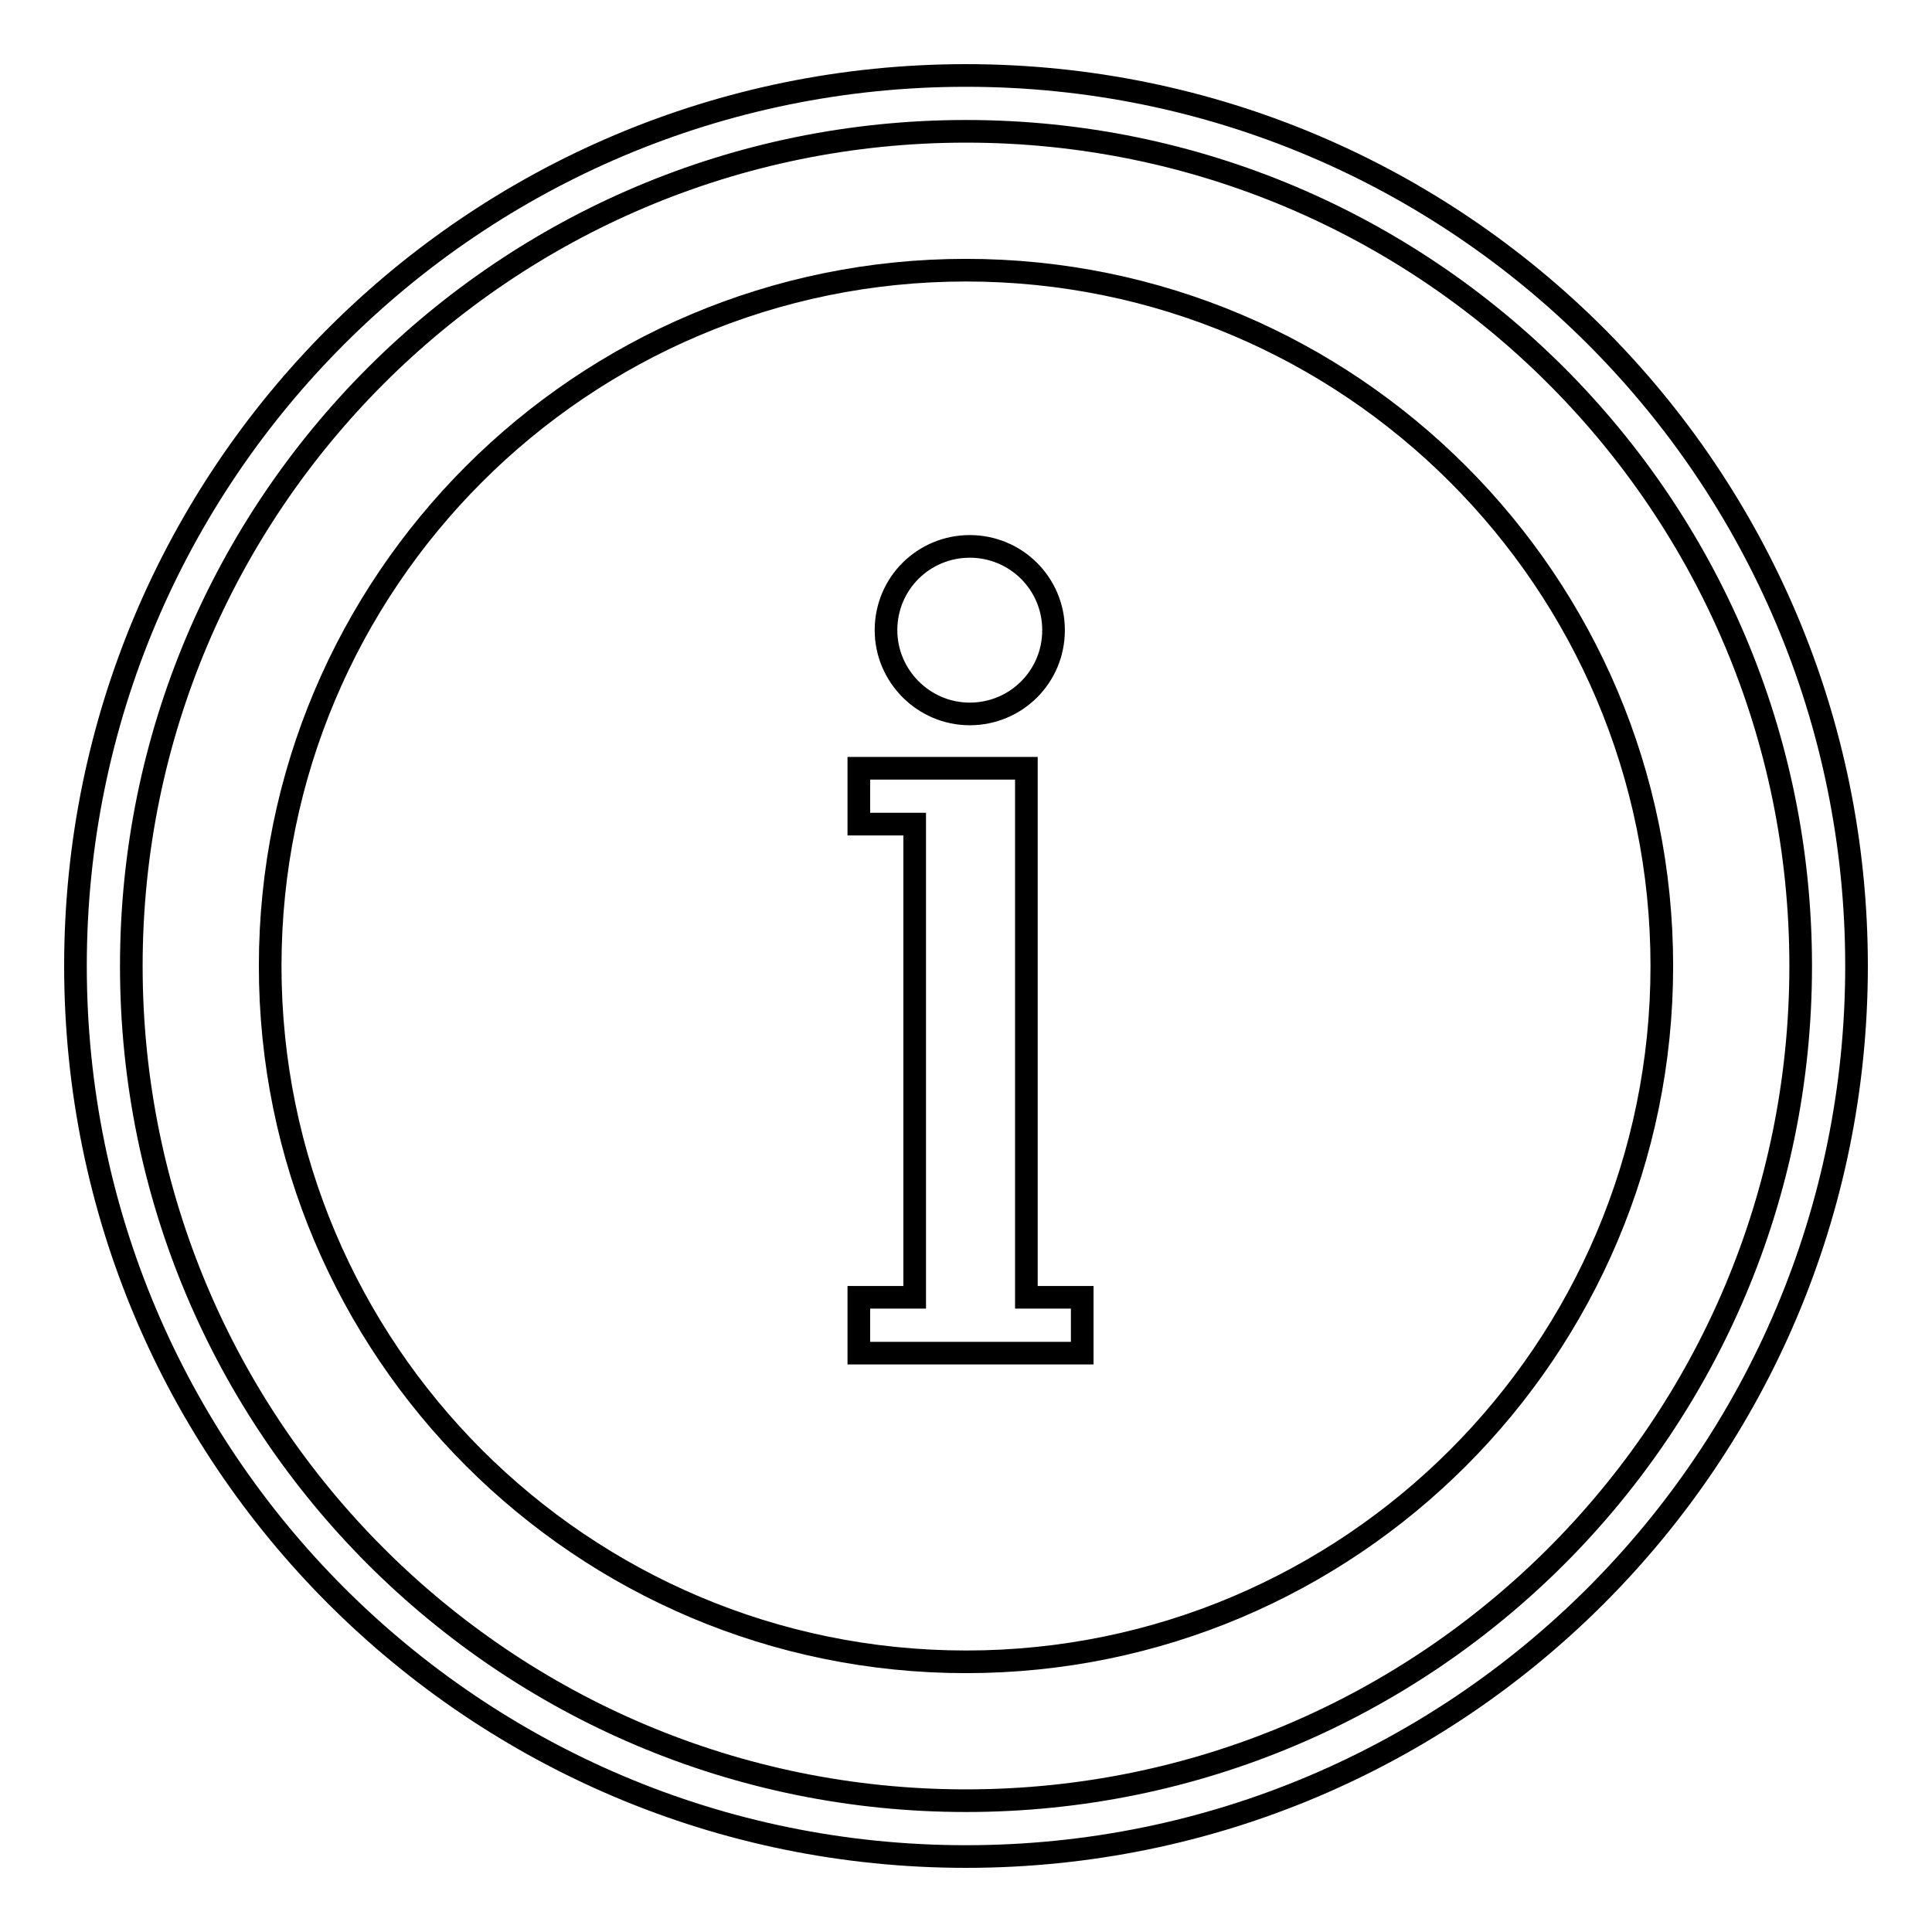
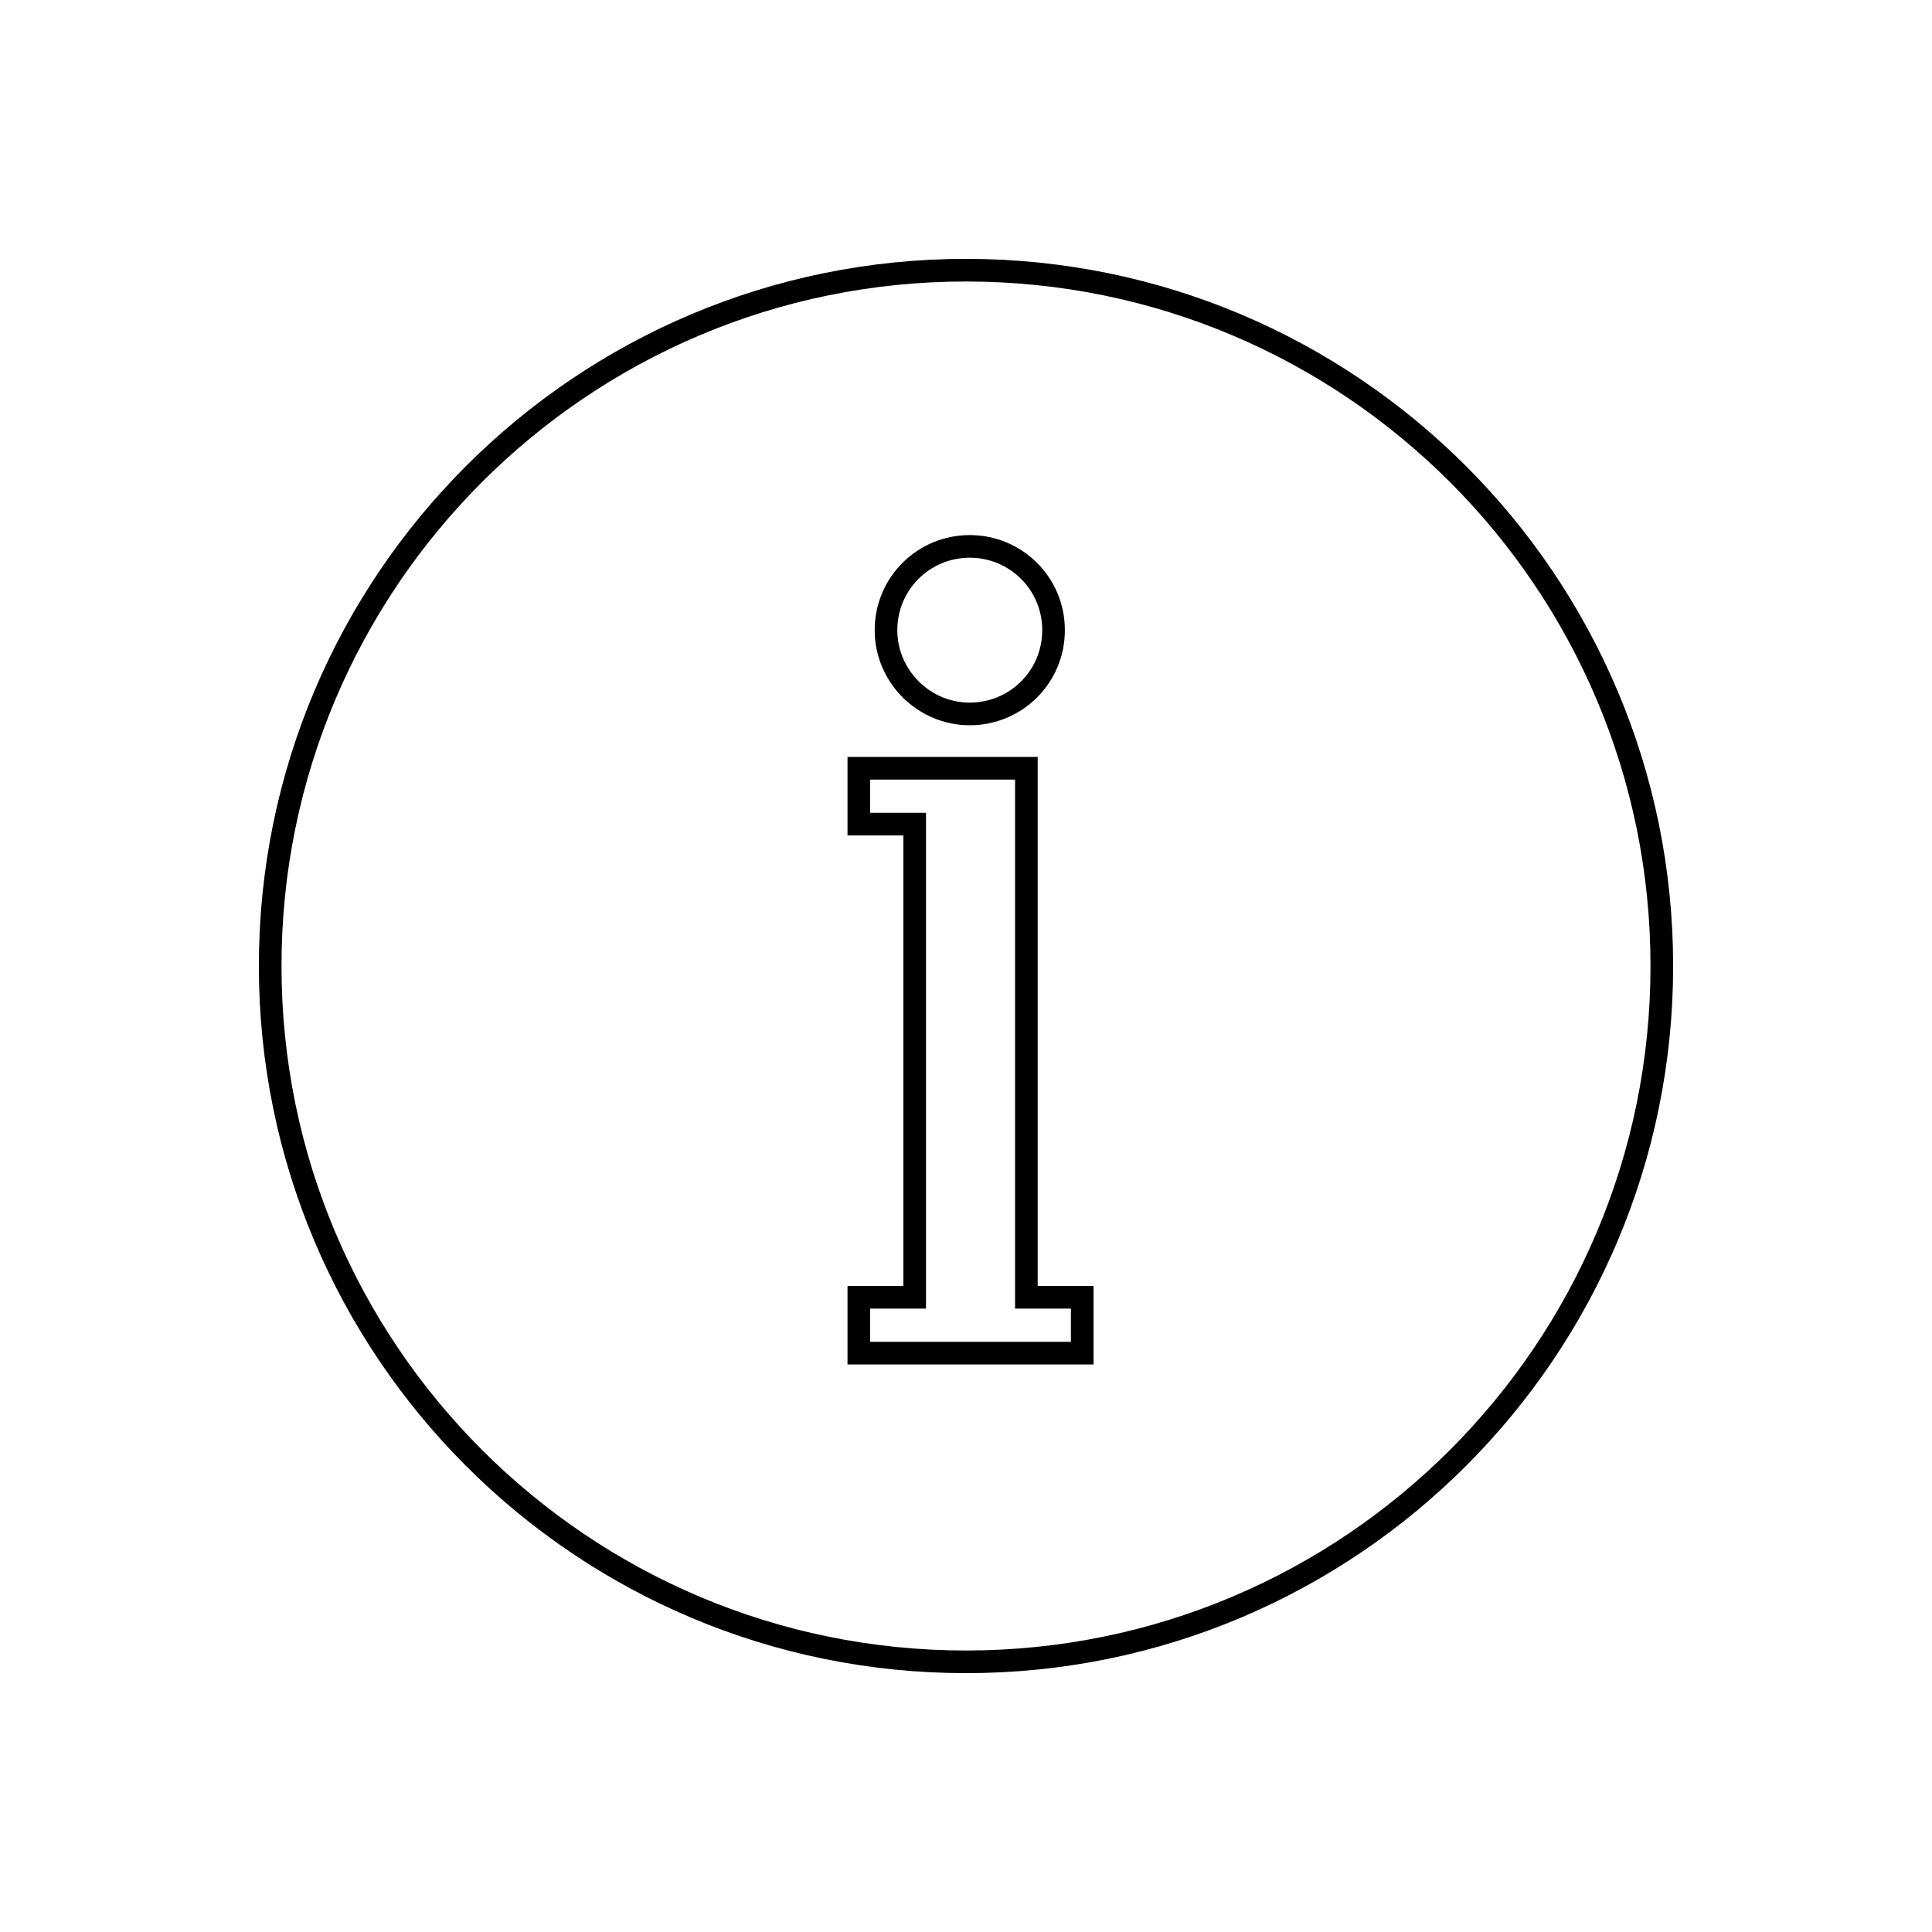
<svg xmlns="http://www.w3.org/2000/svg" version="1.1" x="0px" y="0px" viewBox="0 0 256 256" enable-background="new 0 0 256 256" xml:space="preserve">
  <g>
    <g>
      <path stroke-width="3" fill-opacity="0" stroke="#000000" d="M128,35.8c-50.9,0-92.2,41.3-92.2,92.2s41.3,92.2,92.2,92.2s92.2-41.3,92.2-92.2S178.9,35.8,128,35.8z M128.5,72.4c6.1,0,11.1,4.9,11.1,11.1s-5,11.1-11.1,11.1c-6.1,0-11.1-5-11.1-11.1C117.4,77.3,122.4,72.4,128.5,72.4z M143.3,179.3h-29.5v-7.4h7.4v-62.7h-7.4v-7.4H136v70.1h7.4V179.3z" />
-       <path stroke-width="3" fill-opacity="0" stroke="#000000" d="M128,10C62.8,10,10,62.8,10,128c0,65.2,52.8,118,118,118c65.2,0,118-52.8,118-118C246,62.8,193.2,10,128,10z M128,238.6c-61.1,0-110.6-49.5-110.6-110.6C17.4,66.9,66.9,17.4,128,17.4c61.1,0,110.6,49.5,110.6,110.6C238.6,189.1,189.1,238.6,128,238.6L128,238.6z" />
    </g>
  </g>
</svg>